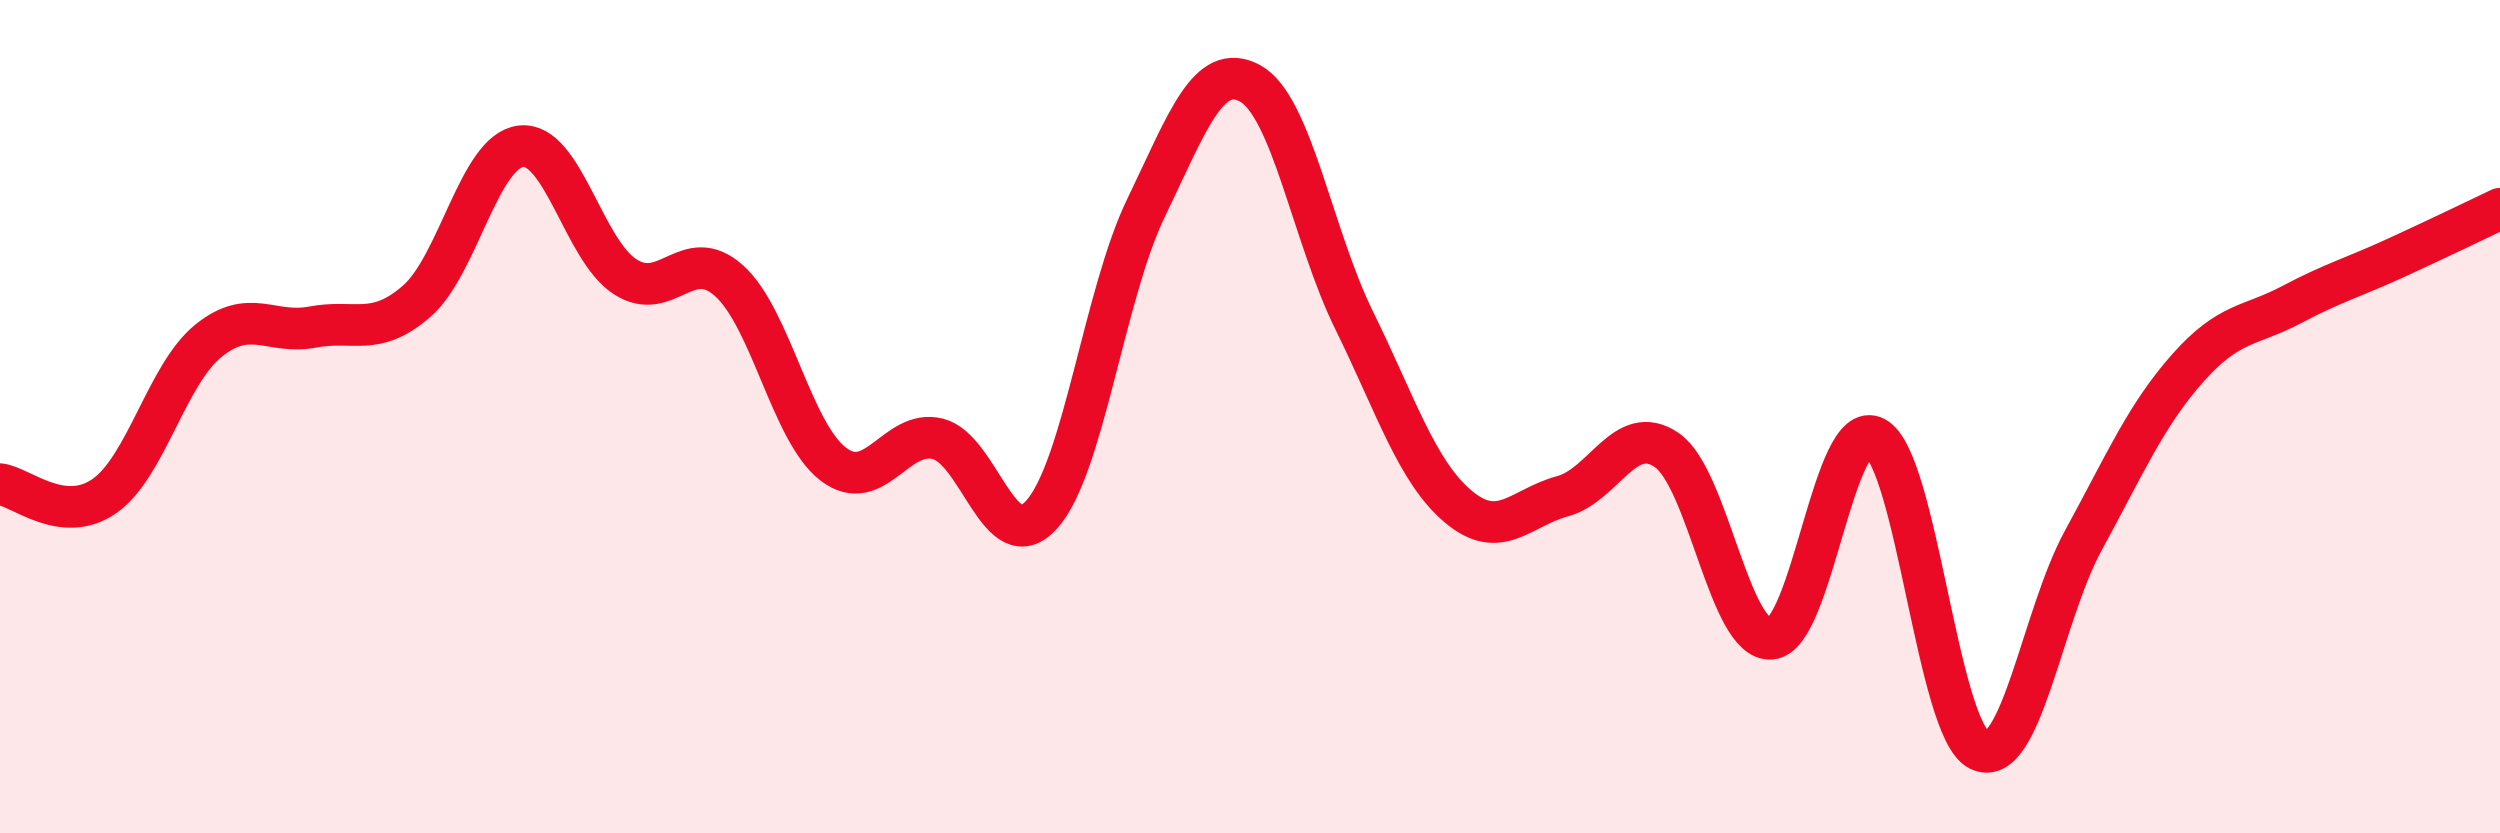
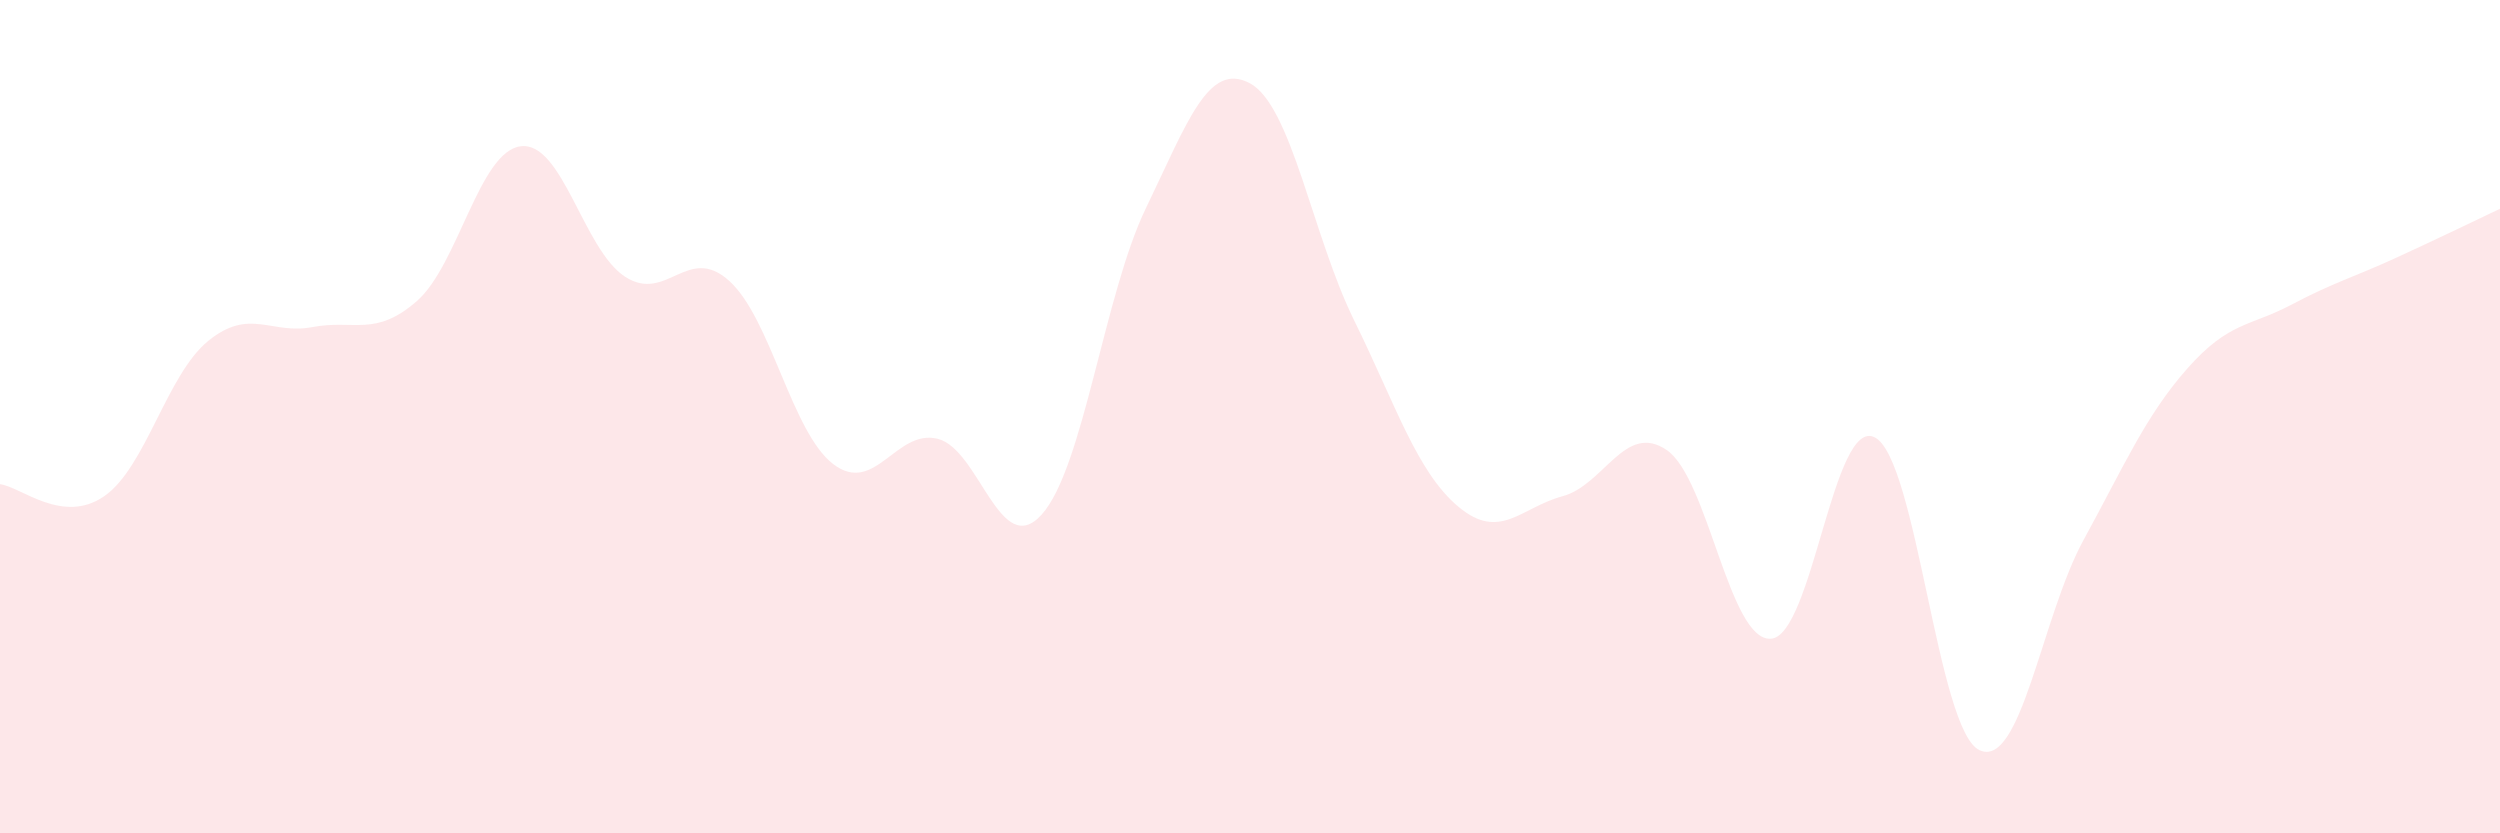
<svg xmlns="http://www.w3.org/2000/svg" width="60" height="20" viewBox="0 0 60 20">
  <path d="M 0,11.62 C 0.5,11.68 1.5,12.6 2.5,11.91 C 3.5,11.22 4,8.99 5,8.18 C 6,7.37 6.5,8.04 7.5,7.85 C 8.5,7.66 9,8.1 10,7.23 C 11,6.36 11.5,3.63 12.5,3.51 C 13.5,3.39 14,5.99 15,6.64 C 16,7.29 16.5,5.84 17.5,6.74 C 18.5,7.64 19,10.38 20,11.14 C 21,11.9 21.5,10.29 22.5,10.53 C 23.5,10.77 24,13.46 25,12.35 C 26,11.24 26.5,7.07 27.5,5 C 28.5,2.93 29,1.46 30,2 C 31,2.54 31.5,5.66 32.5,7.69 C 33.5,9.72 34,11.32 35,12.16 C 36,13 36.5,12.18 37.5,11.91 C 38.5,11.64 39,10.12 40,10.8 C 41,11.48 41.5,15.39 42.5,15.33 C 43.5,15.27 44,9.97 45,10.5 C 46,11.03 46.5,17.51 47.5,18 C 48.5,18.49 49,14.8 50,12.97 C 51,11.14 51.5,9.97 52.5,8.84 C 53.5,7.71 54,7.84 55,7.31 C 56,6.78 56.5,6.65 57.5,6.19 C 58.5,5.73 59.5,5.25 60,5.01L60 20L0 20Z" fill="#EB0A25" opacity="0.1" stroke-linecap="round" stroke-linejoin="round" />
-   <path d="M 0,11.62 C 0.5,11.68 1.5,12.6 2.5,11.91 C 3.5,11.22 4,8.99 5,8.18 C 6,7.37 6.5,8.04 7.5,7.85 C 8.5,7.66 9,8.1 10,7.23 C 11,6.36 11.5,3.63 12.5,3.51 C 13.5,3.39 14,5.99 15,6.64 C 16,7.29 16.5,5.84 17.5,6.74 C 18.5,7.64 19,10.38 20,11.14 C 21,11.9 21.5,10.29 22.5,10.53 C 23.5,10.77 24,13.46 25,12.35 C 26,11.24 26.5,7.07 27.5,5 C 28.5,2.93 29,1.46 30,2 C 31,2.54 31.5,5.66 32.5,7.69 C 33.5,9.72 34,11.32 35,12.16 C 36,13 36.5,12.18 37.5,11.91 C 38.5,11.64 39,10.12 40,10.8 C 41,11.48 41.5,15.39 42.5,15.33 C 43.5,15.27 44,9.97 45,10.5 C 46,11.03 46.5,17.51 47.5,18 C 48.5,18.49 49,14.8 50,12.97 C 51,11.14 51.5,9.97 52.5,8.84 C 53.5,7.71 54,7.84 55,7.31 C 56,6.78 56.5,6.65 57.5,6.19 C 58.5,5.73 59.5,5.25 60,5.01" stroke="#EB0A25" stroke-width="1" fill="none" stroke-linecap="round" stroke-linejoin="round" />
</svg>